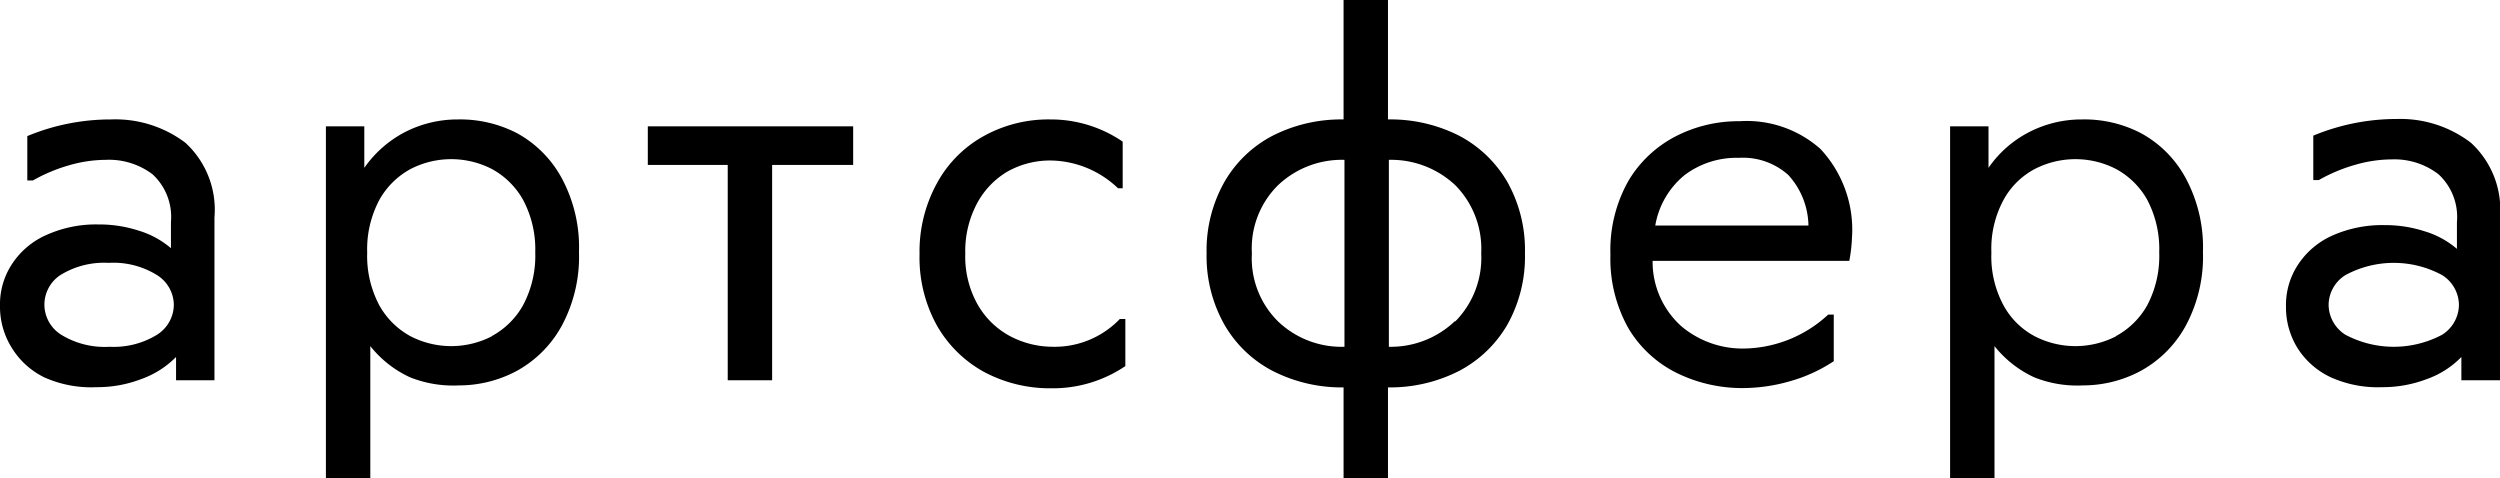
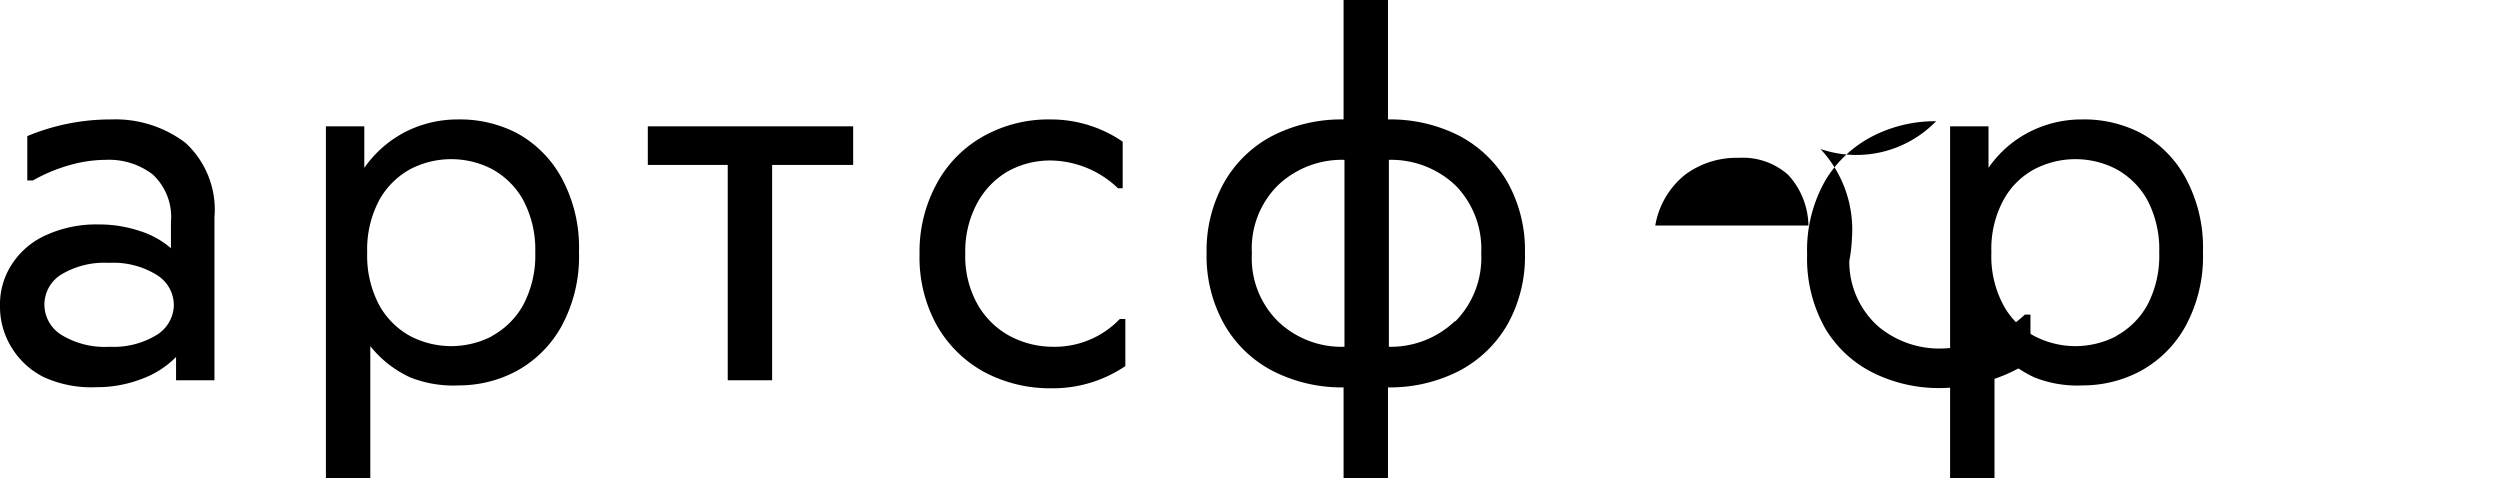
<svg xmlns="http://www.w3.org/2000/svg" viewBox="0 0 112.61 21.55">
  <g id="Слой_2" data-name="Слой 2">
    <g id="Слой_1-2" data-name="Слой 1">
      <path d="M8.35,6.43A4.09,4.09,0,0,1,9.66,9.79v7.34H7.93V16.08a4.17,4.17,0,0,1-1.58,1,5.54,5.54,0,0,1-2,.36A5.16,5.16,0,0,1,2,17,3.55,3.55,0,0,1,.52,15.65,3.49,3.49,0,0,1,0,13.76a3.29,3.29,0,0,1,.55-1.88,3.56,3.56,0,0,1,1.55-1.3,5.43,5.43,0,0,1,2.32-.47,5.75,5.75,0,0,1,1.83.28,4,4,0,0,1,1.45.79V10a2.61,2.61,0,0,0-.83-2.15A3.25,3.25,0,0,0,4.76,7.2a6,6,0,0,0-1.63.24,7.4,7.4,0,0,0-1.65.69H1.23v-2A9.78,9.78,0,0,1,5,5.38,5.23,5.23,0,0,1,8.35,6.43ZM7.07,15.08a1.61,1.61,0,0,0,.76-1.35,1.6,1.6,0,0,0-.76-1.34,3.72,3.72,0,0,0-2.17-.55,3.75,3.75,0,0,0-2.18.55A1.6,1.6,0,0,0,2,13.73a1.61,1.61,0,0,0,.76,1.35,3.75,3.75,0,0,0,2.18.54A3.72,3.72,0,0,0,7.07,15.08Z" />
      <path d="M23.29,6a5.05,5.05,0,0,1,2,2,6.57,6.57,0,0,1,.79,3.35,6.57,6.57,0,0,1-.79,3.35,5.12,5.12,0,0,1-2,2,5.5,5.5,0,0,1-2.61.66A5.27,5.27,0,0,1,18.48,17a4.91,4.91,0,0,1-1.8-1.41v6h-2V5.69h1.73V7.56a5.12,5.12,0,0,1,1.87-1.63,5.2,5.2,0,0,1,2.35-.55A5.57,5.57,0,0,1,23.29,6Zm-1.14,9.14a3.55,3.55,0,0,0,1.41-1.39,4.73,4.73,0,0,0,.55-2.38A4.73,4.73,0,0,0,23.56,9a3.55,3.55,0,0,0-1.41-1.39,4,4,0,0,0-3.65,0A3.55,3.55,0,0,0,17.09,9a4.73,4.73,0,0,0-.55,2.38,4.73,4.73,0,0,0,.55,2.38,3.55,3.55,0,0,0,1.41,1.39,4,4,0,0,0,3.65,0Z" />
      <path d="M38.43,7.43H34.78v9.7h-2V7.43H29.18V5.69h9.25Z" />
      <path d="M42.2,8.26a5.34,5.34,0,0,1,2.11-2.13,6,6,0,0,1,3-.75,5.73,5.73,0,0,1,3.26,1v2.1h-.21a4.47,4.47,0,0,0-3-1.25,3.91,3.91,0,0,0-2,.51A3.68,3.68,0,0,0,44,9.18a4.56,4.56,0,0,0-.52,2.23A4.42,4.42,0,0,0,44,13.65a3.68,3.68,0,0,0,1.44,1.46,4.13,4.13,0,0,0,2,.51,4.06,4.06,0,0,0,3-1.25h.25v2.12a5.82,5.82,0,0,1-3.31,1,6.3,6.3,0,0,1-3.06-.74,5.47,5.47,0,0,1-2.13-2.11,6.31,6.31,0,0,1-.77-3.19A6.39,6.39,0,0,1,42.2,8.26Z" />
      <path d="M67.9,14.62a5.42,5.42,0,0,1-2.2,2.1,6.84,6.84,0,0,1-3.18.73v4.1h-2v-4.1a6.83,6.83,0,0,1-3.17-.73,5.36,5.36,0,0,1-2.2-2.1,6.27,6.27,0,0,1-.8-3.21,6.27,6.27,0,0,1,.8-3.21,5.36,5.36,0,0,1,2.2-2.1,6.82,6.82,0,0,1,3.17-.72V0h2V5.38a6.83,6.83,0,0,1,3.18.72,5.42,5.42,0,0,1,2.2,2.1,6.26,6.26,0,0,1,.79,3.21A6.26,6.26,0,0,1,67.9,14.62Zm-10.34-.15a4.14,4.14,0,0,0,3,1.15V7.2a4.18,4.18,0,0,0-3,1.15,4,4,0,0,0-1.17,3.06A4,4,0,0,0,57.56,14.47Zm8,0a4.08,4.08,0,0,0,1.16-3.06,4.08,4.08,0,0,0-1.16-3.06,4.22,4.22,0,0,0-3-1.15v8.42A4.18,4.18,0,0,0,65.53,14.47Z" />
-       <path d="M83.3,11.75H74.44a3.9,3.9,0,0,0,1.3,2.95,4.28,4.28,0,0,0,2.8,1,5.69,5.69,0,0,0,3.81-1.53h.25v2.1a7,7,0,0,1-2,.91,7.7,7.7,0,0,1-2.09.3,6.67,6.67,0,0,1-2.94-.66,5.23,5.23,0,0,1-2.2-2,6.38,6.38,0,0,1-.83-3.35,6.34,6.34,0,0,1,.82-3.34,5.32,5.32,0,0,1,2.14-2,6.17,6.17,0,0,1,2.85-.67A5,5,0,0,1,82,6.71a5.32,5.32,0,0,1,1.42,4A6.85,6.85,0,0,1,83.3,11.75ZM75.89,7.88a3.74,3.74,0,0,0-1.33,2.28h6.9a3.46,3.46,0,0,0-.91-2.28,3.06,3.06,0,0,0-2.23-.77A3.88,3.88,0,0,0,75.89,7.88Z" />
+       <path d="M83.3,11.75a3.9,3.9,0,0,0,1.3,2.95,4.28,4.28,0,0,0,2.8,1,5.69,5.69,0,0,0,3.81-1.53h.25v2.1a7,7,0,0,1-2,.91,7.7,7.7,0,0,1-2.09.3,6.67,6.67,0,0,1-2.94-.66,5.23,5.23,0,0,1-2.2-2,6.38,6.38,0,0,1-.83-3.35,6.34,6.34,0,0,1,.82-3.34,5.32,5.32,0,0,1,2.14-2,6.17,6.17,0,0,1,2.85-.67A5,5,0,0,1,82,6.71a5.32,5.32,0,0,1,1.42,4A6.85,6.85,0,0,1,83.3,11.75ZM75.89,7.88a3.74,3.74,0,0,0-1.33,2.28h6.9a3.46,3.46,0,0,0-.91-2.28,3.06,3.06,0,0,0-2.23-.77A3.88,3.88,0,0,0,75.89,7.88Z" />
      <path d="M96.44,6a5,5,0,0,1,2,2,6.57,6.57,0,0,1,.79,3.35,6.57,6.57,0,0,1-.79,3.35,5.12,5.12,0,0,1-2,2,5.5,5.5,0,0,1-2.61.66A5.23,5.23,0,0,1,91.64,17a4.91,4.91,0,0,1-1.8-1.41v6h-2V5.69h1.73V7.56a5,5,0,0,1,1.87-1.63,5.16,5.16,0,0,1,2.34-.55A5.51,5.51,0,0,1,96.44,6Zm-1.13,9.14a3.55,3.55,0,0,0,1.41-1.39,4.74,4.74,0,0,0,.54-2.38A4.74,4.74,0,0,0,96.72,9a3.55,3.55,0,0,0-1.41-1.39,4,4,0,0,0-3.65,0A3.43,3.43,0,0,0,90.25,9a4.63,4.63,0,0,0-.55,2.38,4.63,4.63,0,0,0,.55,2.38,3.43,3.43,0,0,0,1.41,1.39,4,4,0,0,0,3.65,0Z" />
-       <path d="M111.3,6.43a4.09,4.09,0,0,1,1.31,3.36v7.34h-1.74V16.08a4.05,4.05,0,0,1-1.57,1,5.57,5.57,0,0,1-2,.36A5.16,5.16,0,0,1,105,17a3.55,3.55,0,0,1-1.51-1.32,3.49,3.49,0,0,1-.52-1.89,3.29,3.29,0,0,1,.55-1.88,3.59,3.59,0,0,1,1.54-1.3,5.51,5.51,0,0,1,2.33-.47,5.75,5.75,0,0,1,1.83.28,4,4,0,0,1,1.45.79V10a2.61,2.61,0,0,0-.83-2.15,3.25,3.25,0,0,0-2.11-.67,6,6,0,0,0-1.63.24,7.4,7.4,0,0,0-1.65.69h-.25v-2a9.78,9.78,0,0,1,3.76-.75A5.23,5.23,0,0,1,111.3,6.43ZM110,15.08a1.61,1.61,0,0,0,.76-1.35,1.6,1.6,0,0,0-.76-1.34,4.58,4.58,0,0,0-4.35,0,1.6,1.6,0,0,0-.76,1.34,1.61,1.61,0,0,0,.76,1.35,4.65,4.65,0,0,0,4.35,0Z" />
    </g>
  </g>
</svg>